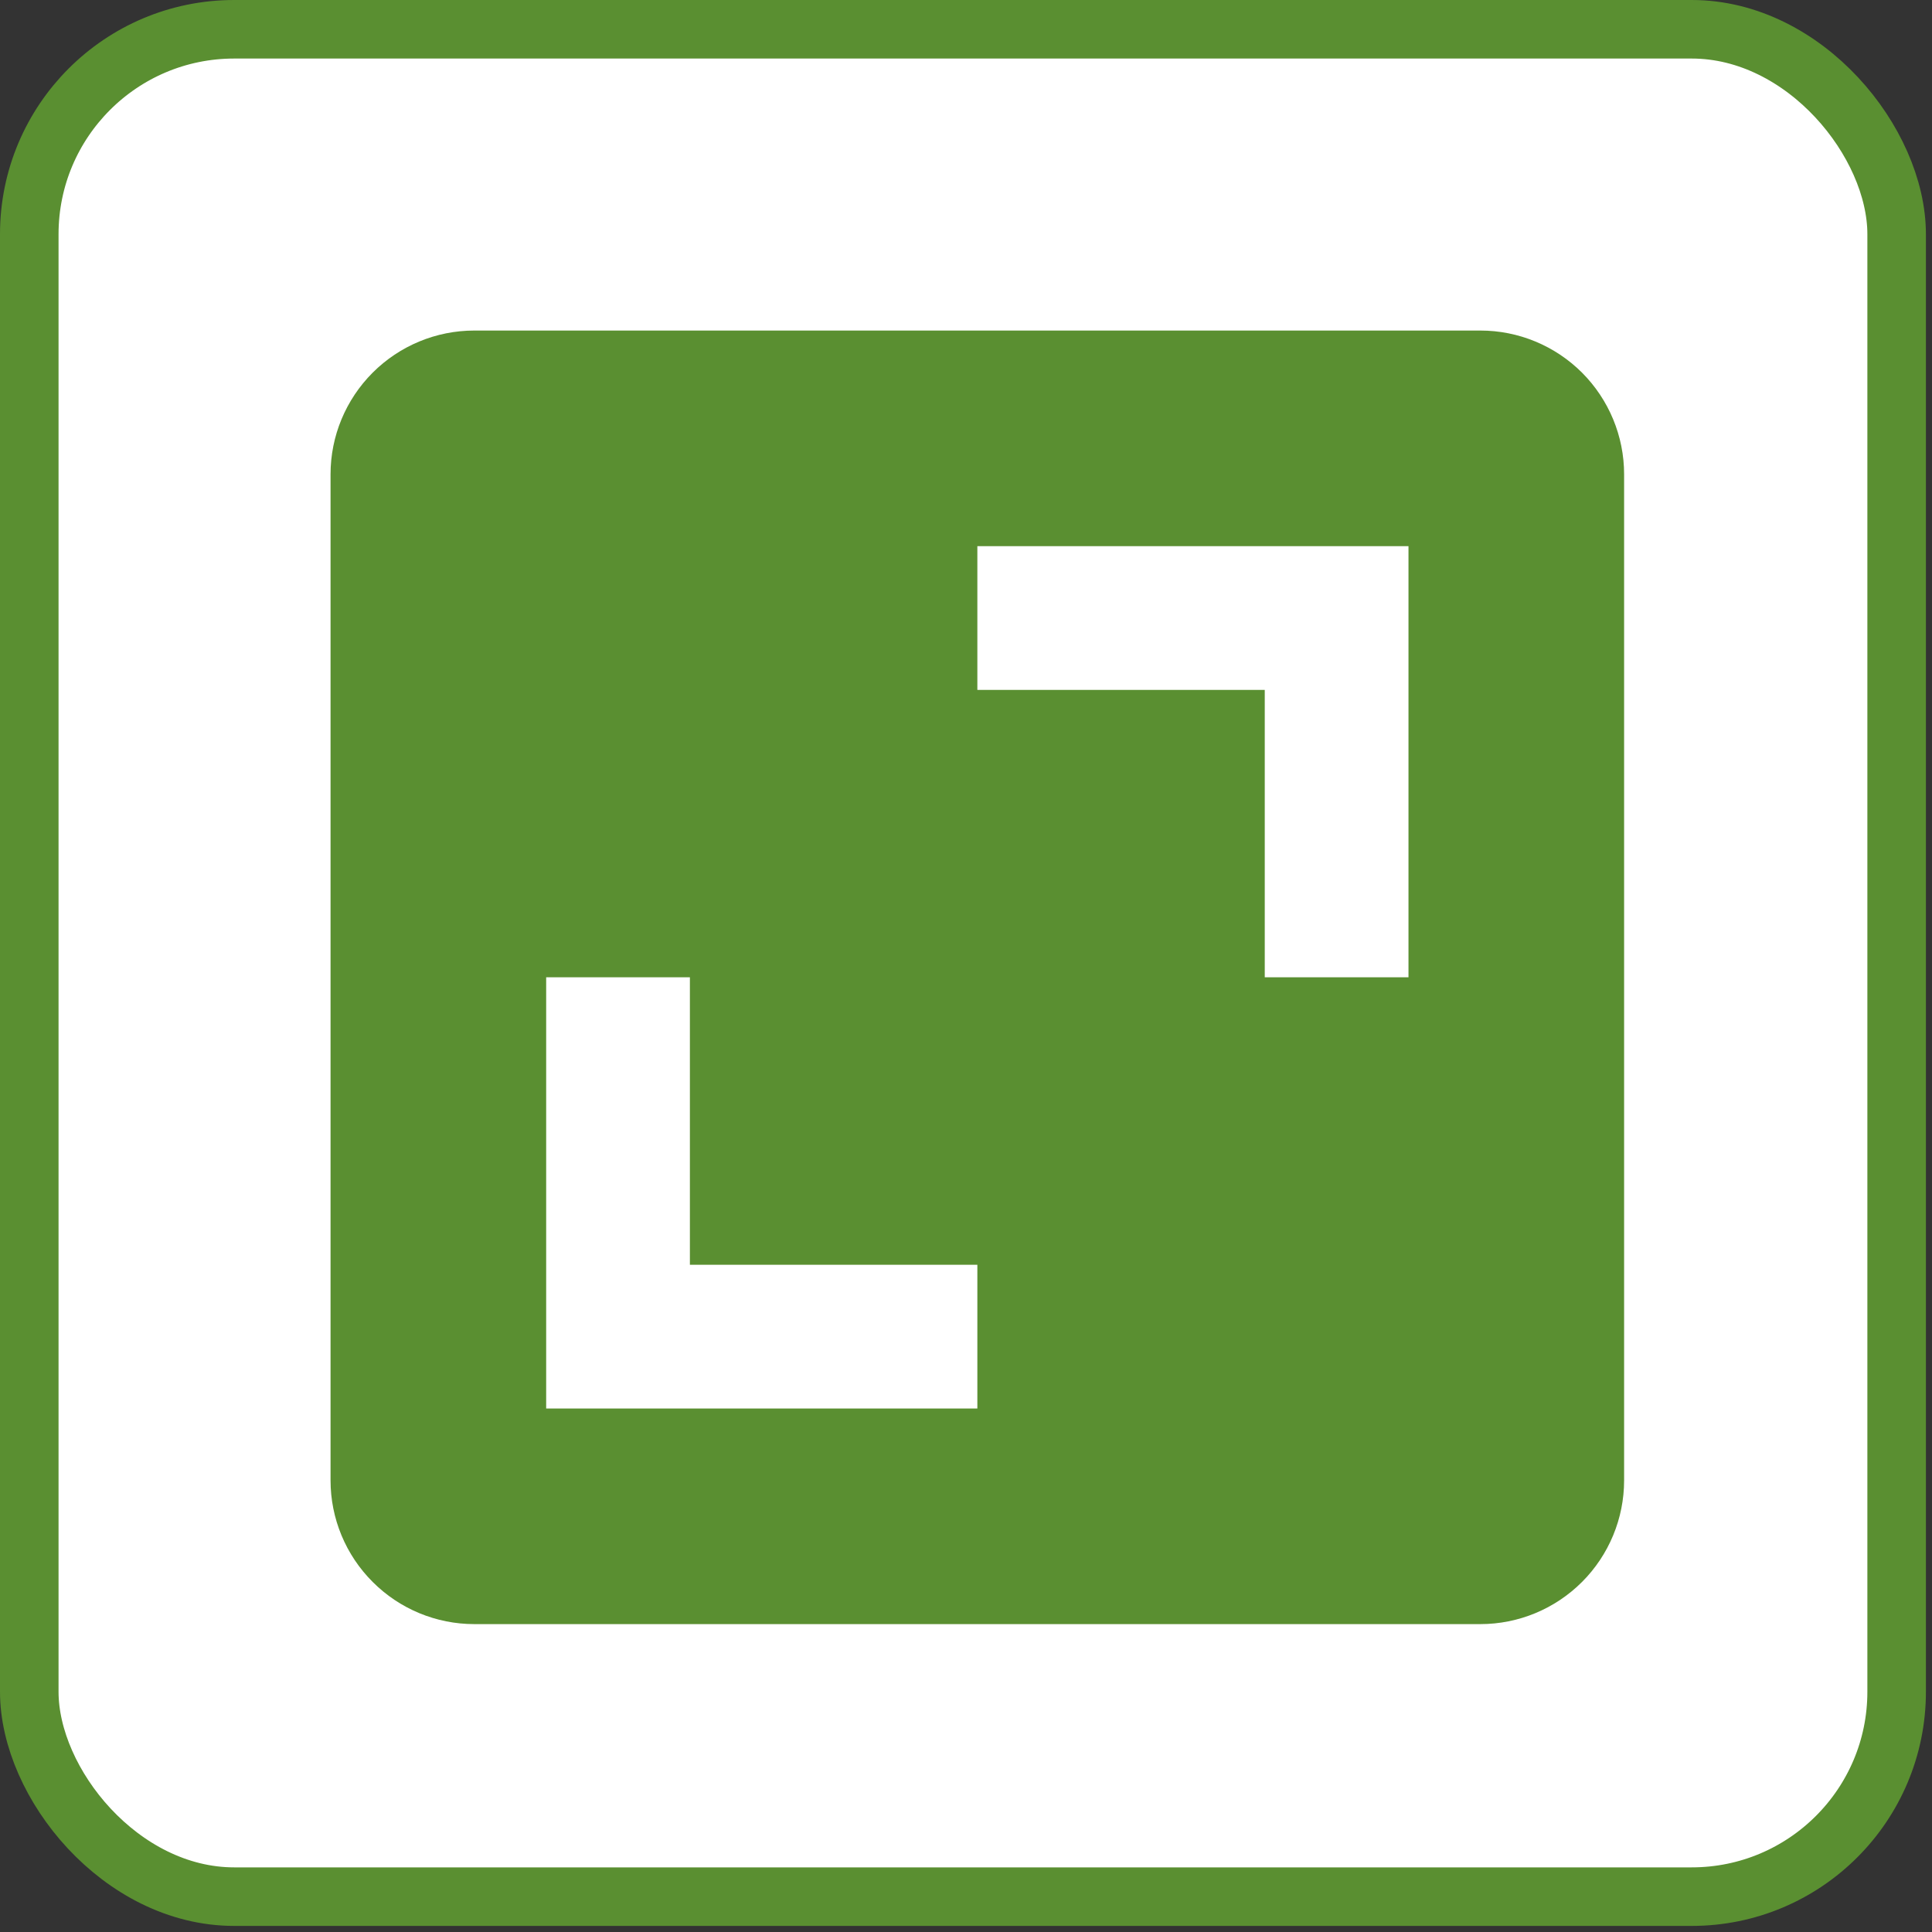
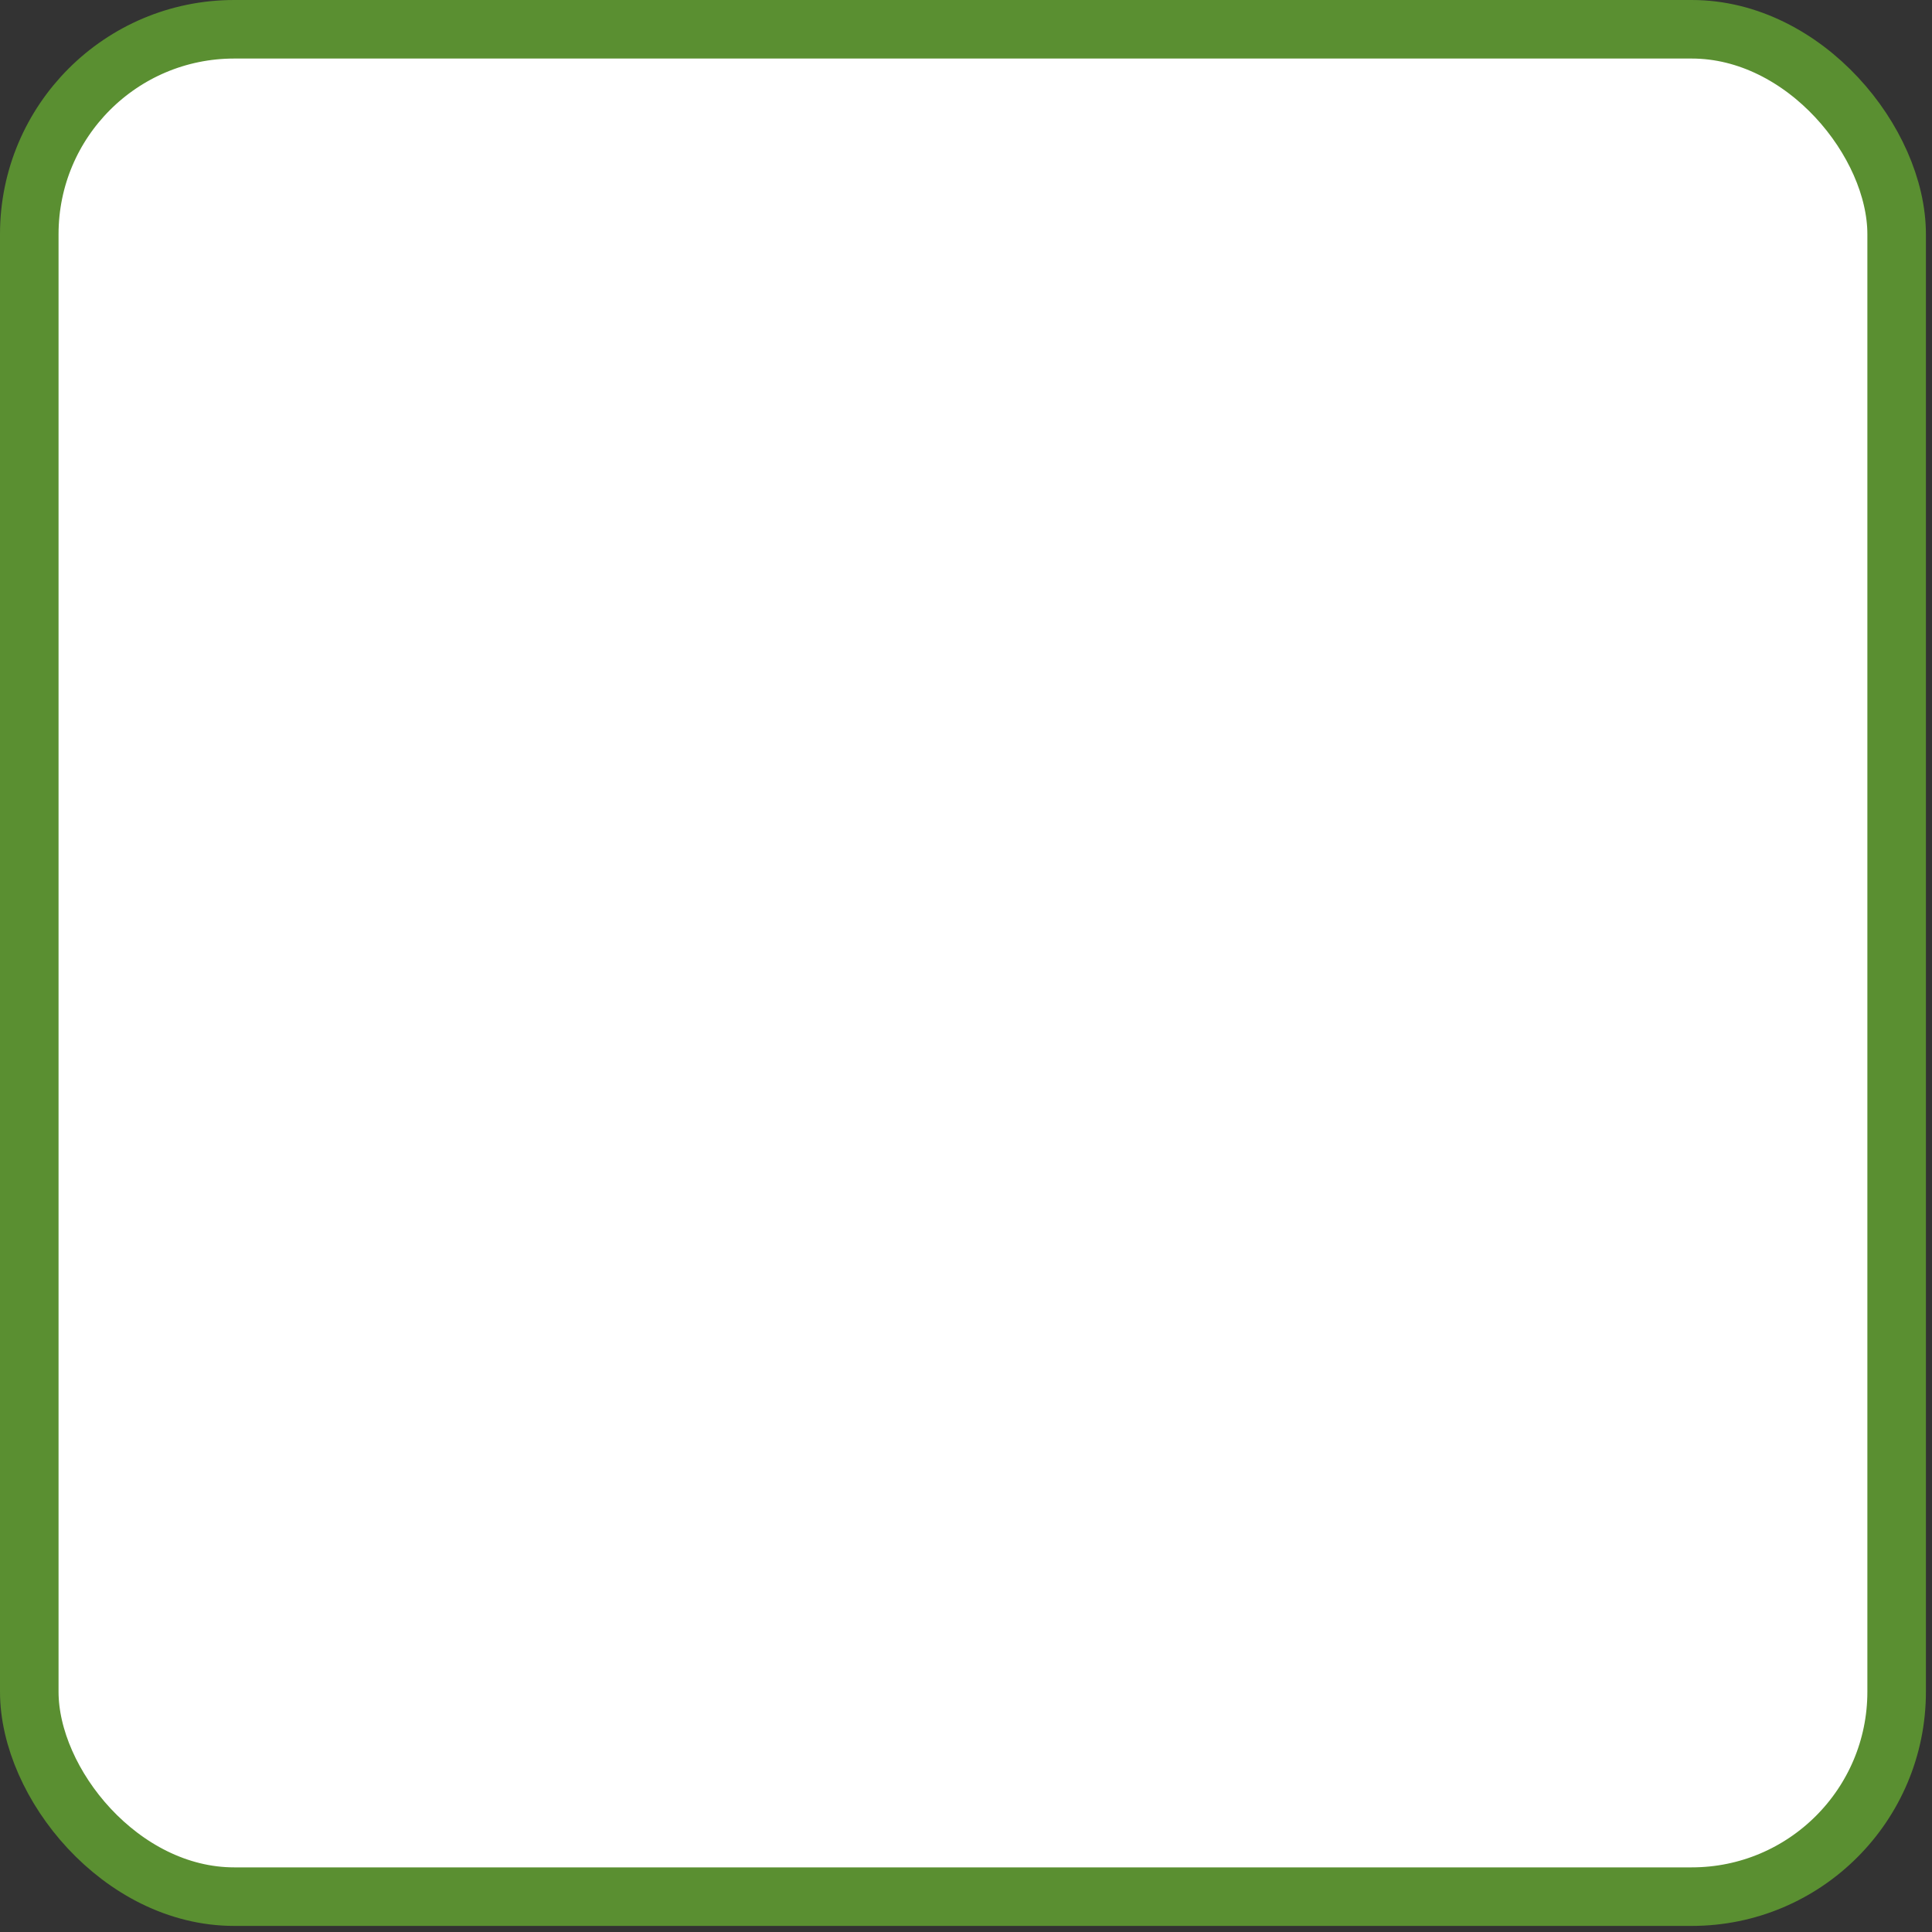
<svg xmlns="http://www.w3.org/2000/svg" width="33" height="33" viewBox="0 0 33 33" fill="none">
  <rect x="0" y="0" width="33" height="33" fill="#333333" stroke="none" />
  <rect x="0.5" y="0.5" width="31.896" height="31.896" rx="3.5" fill="white" stroke="#5A8F31" />
-   <path d="M5.646 25.286C5.646 25.937 5.905 26.561 6.366 27.021C6.826 27.482 7.45 27.741 8.101 27.741H25.286C25.937 27.741 26.561 27.482 27.022 27.021C27.482 26.561 27.741 25.937 27.741 25.286V8.101C27.741 7.45 27.482 6.826 27.022 6.365C26.561 5.905 25.937 5.646 25.286 5.646H8.101C7.45 5.646 6.826 5.905 6.366 6.365C5.905 6.826 5.646 7.45 5.646 8.101V25.286ZM16.694 9.329H24.058V16.693H21.603V11.784H16.694V9.329ZM9.329 16.693H11.784V21.603H16.694V24.058H9.329V16.693Z" fill="#5A8F31" />
</svg>